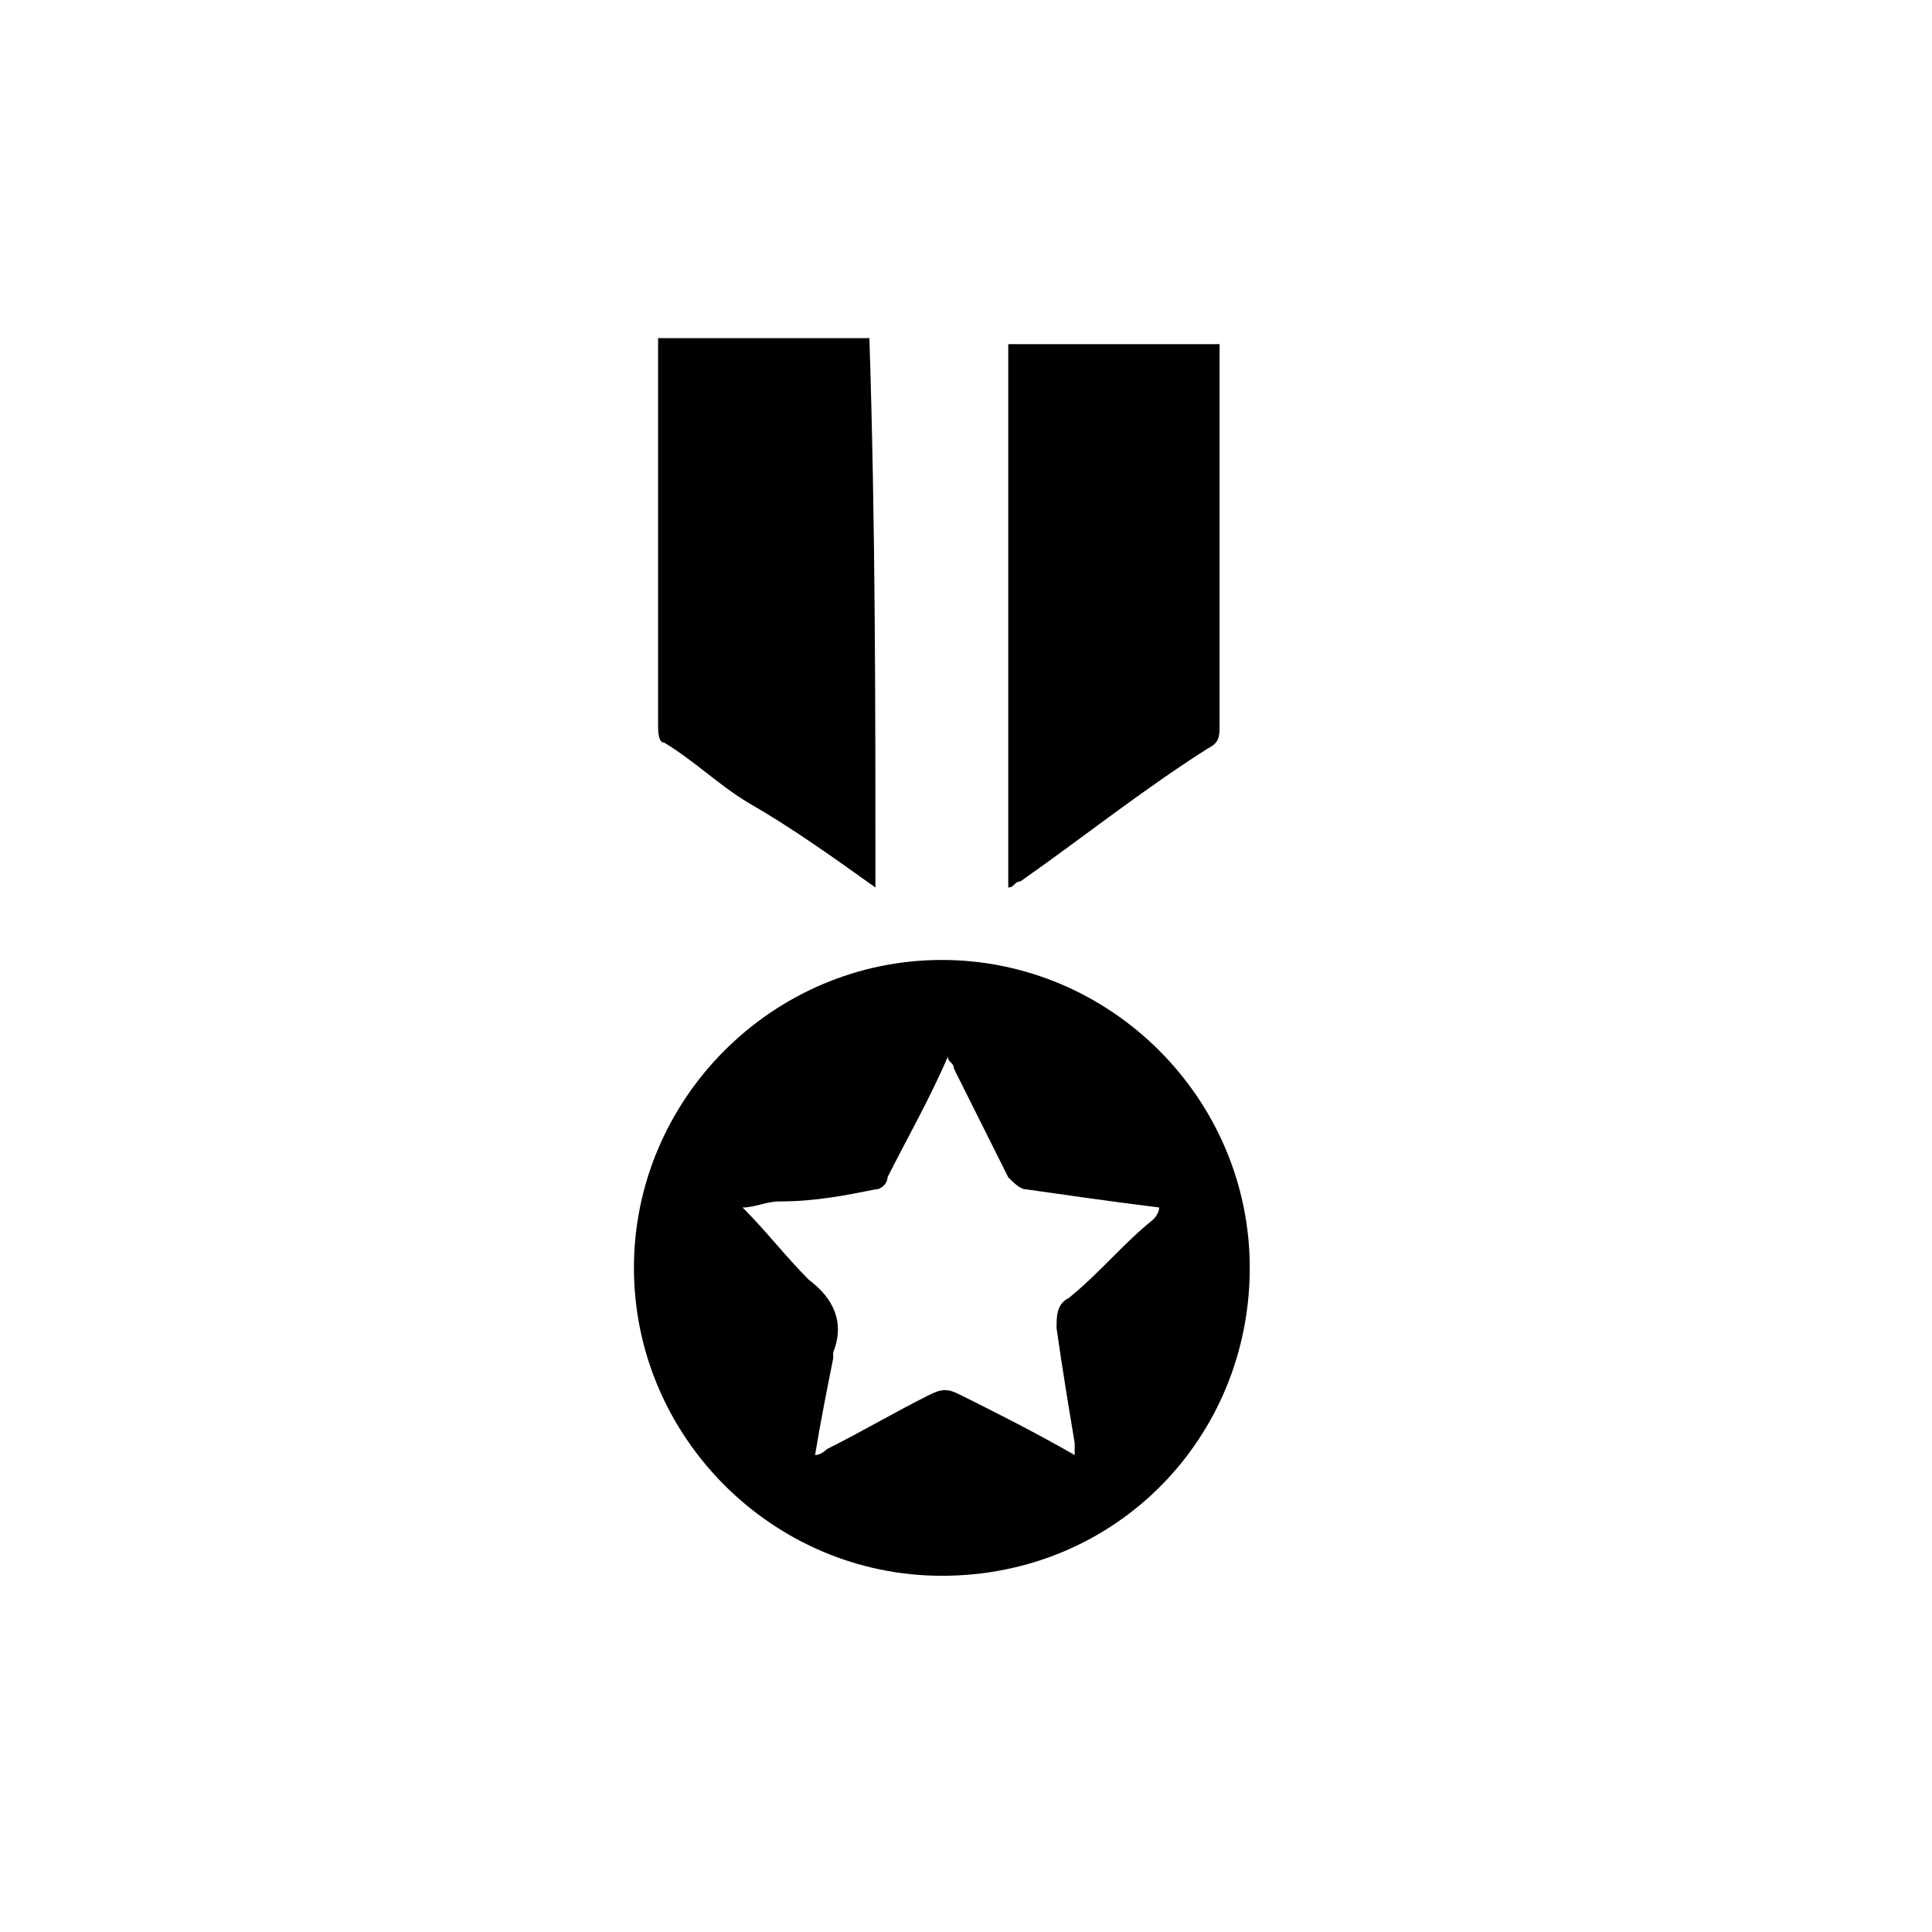
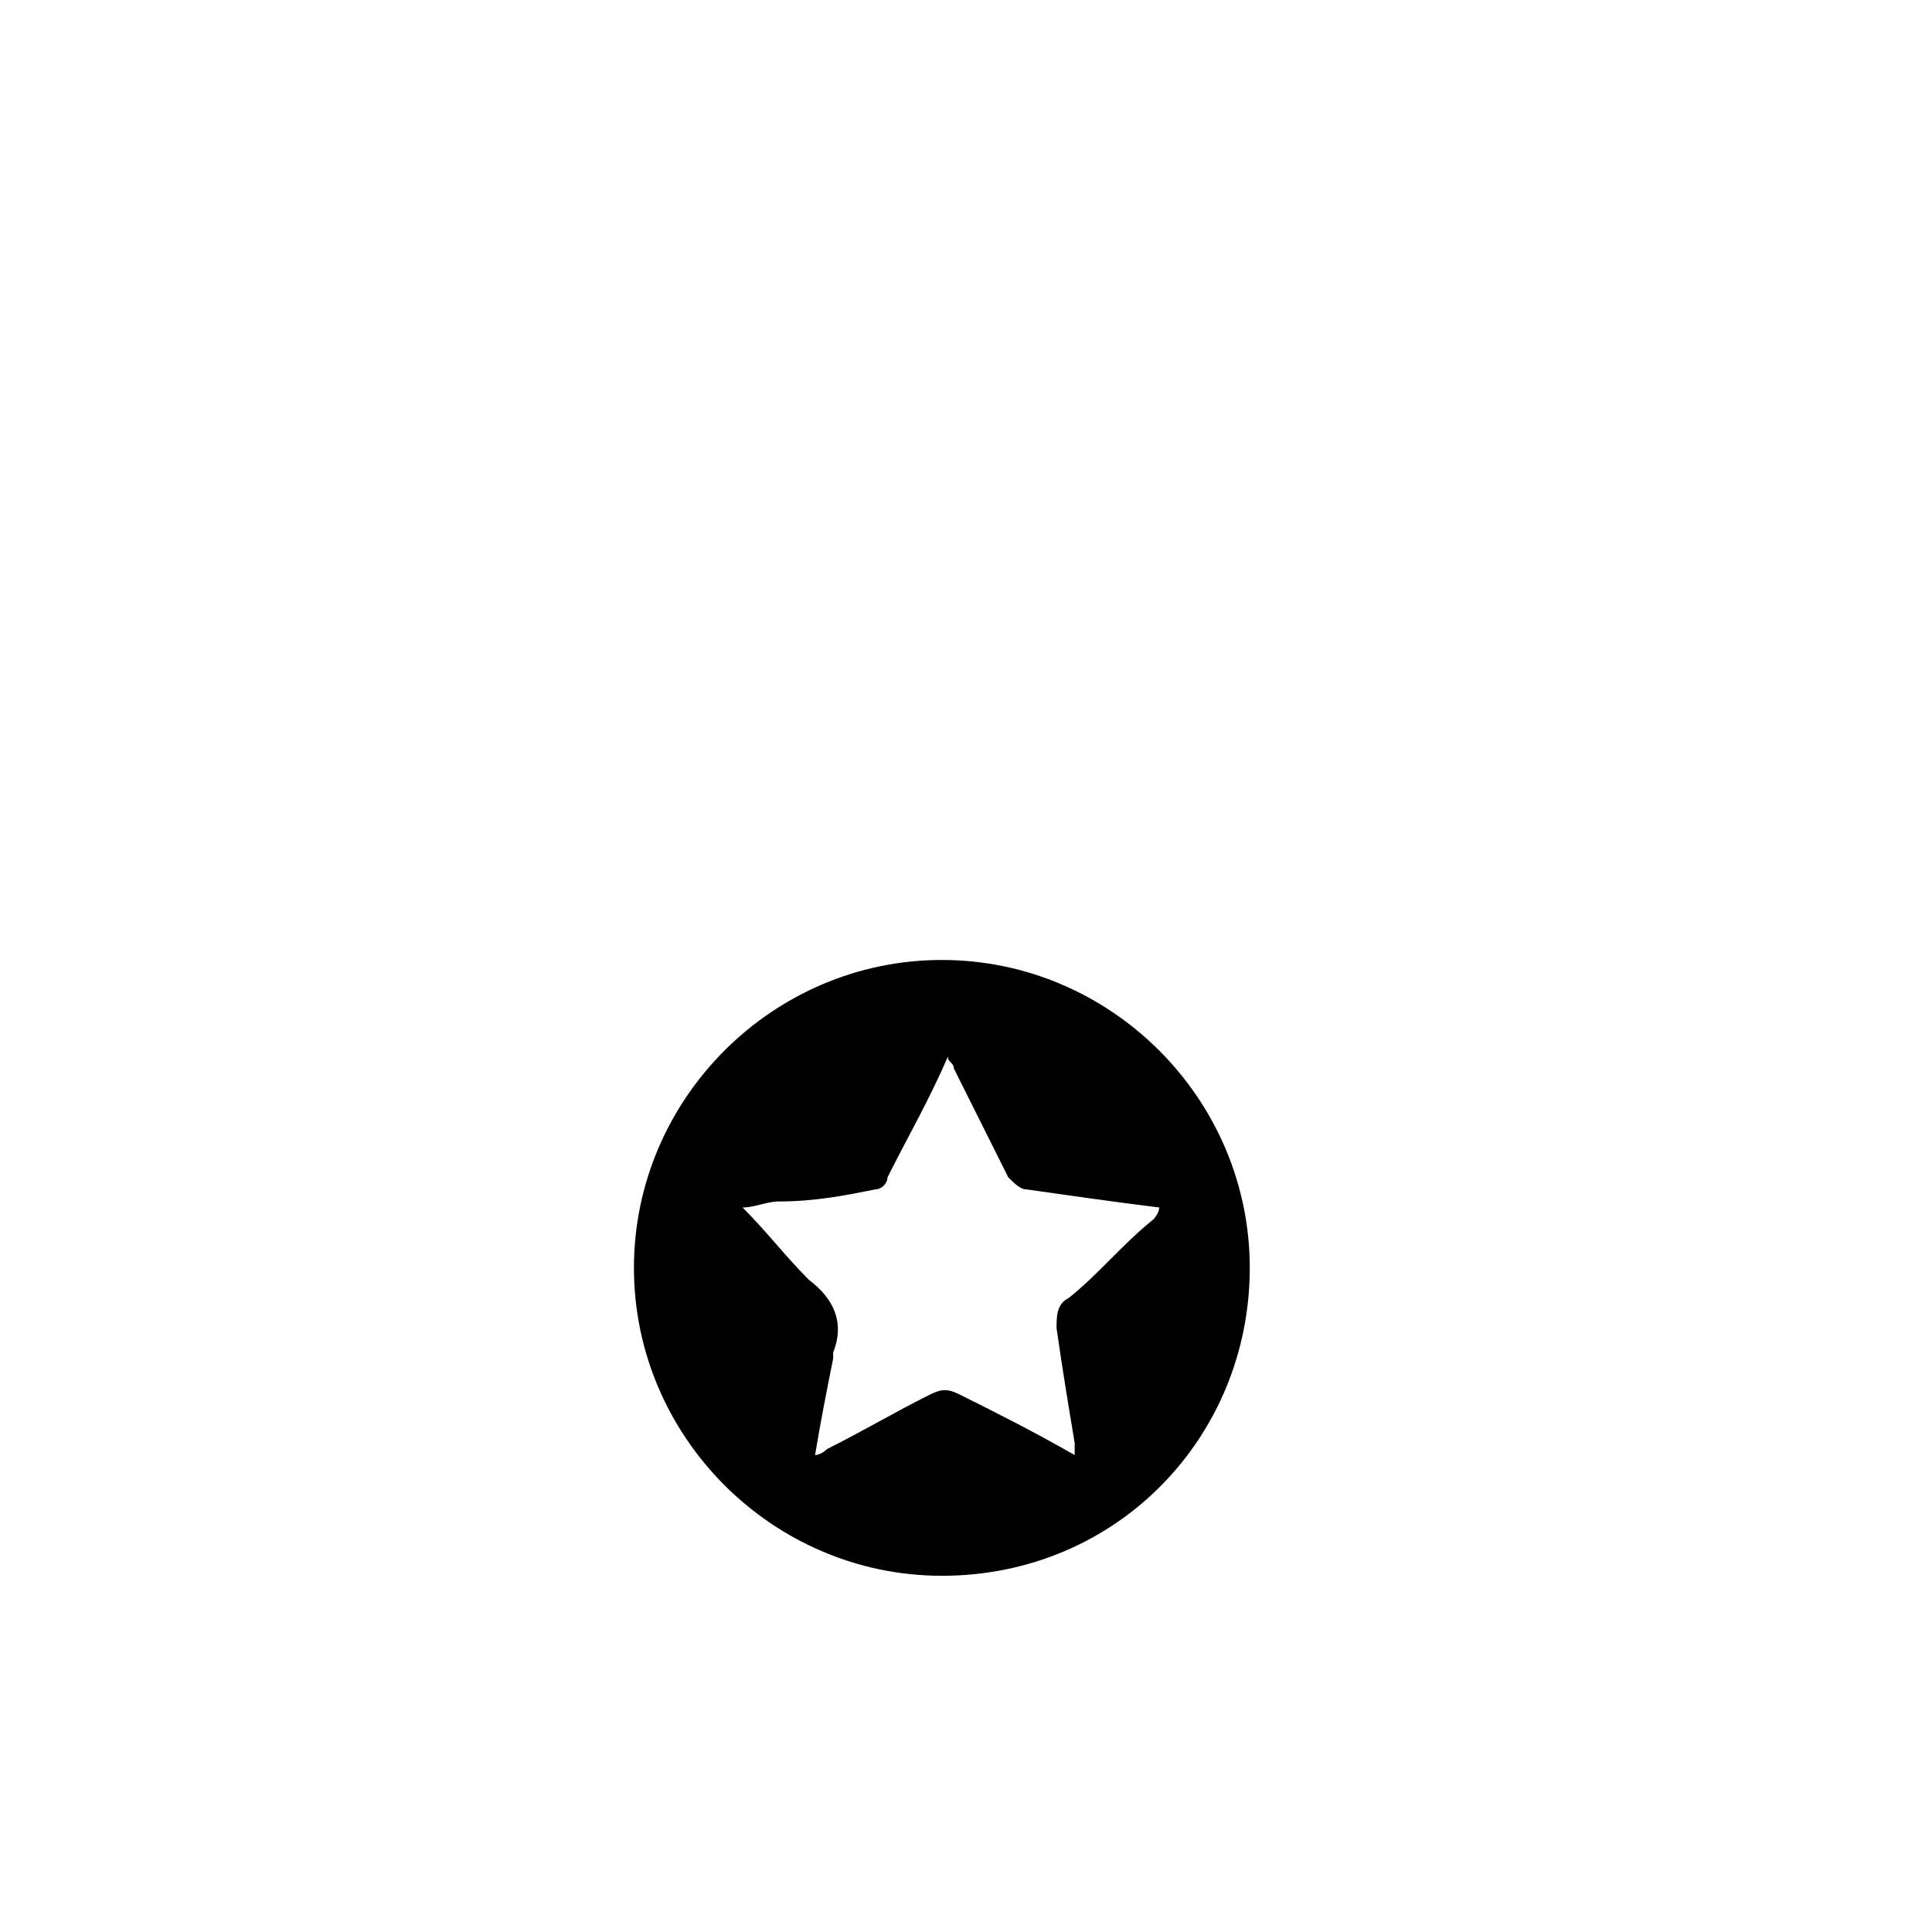
<svg xmlns="http://www.w3.org/2000/svg" version="1.0" id="Layer_1" x="0px" y="0px" viewBox="0 0 32 32" style="enable-background:new 0 0 32 32;">
  <style type="text/css">
	.st0{display:none;}
	.st1{display:inline;fill:#FFF200;}
</style>
  <g id="Layer_2_00000123435536020887148320000003980404748063151019_" class="st0">
    <ellipse class="st1" cx="15.2" cy="15.8" rx="16.6" ry="14.5" />
  </g>
  <g id="Layer_1_00000023960971406329297270000012106723436620233124_">
    <g>
      <path d="M15.6,26.1c-2.8,0-5.1-2.3-5.1-5.1s2.3-5.1,5.1-5.1s5.1,2.3,5.1,5.1S18.5,26.1,15.6,26.1z M13.5,24.1&#10;   c0.1,0,0.2-0.1,0.2-0.1c0.6-0.3,1.1-0.6,1.7-0.9c0.2-0.1,0.3-0.1,0.5,0c0.6,0.3,1.2,0.6,1.9,1c0-0.1,0-0.2,0-0.2&#10;   c-0.1-0.6-0.2-1.2-0.3-1.9c0-0.2,0-0.4,0.2-0.5c0.5-0.4,0.9-0.9,1.4-1.3c0,0,0.1-0.1,0.1-0.2c-0.8-0.1-1.5-0.2-2.2-0.3&#10;   c-0.1,0-0.2-0.1-0.3-0.2c-0.3-0.6-0.6-1.2-0.9-1.8c0-0.1-0.1-0.1-0.1-0.2c-0.3,0.7-0.7,1.4-1,2c0,0.1-0.1,0.2-0.2,0.2&#10;   c-0.5,0.1-1,0.2-1.6,0.2c-0.2,0-0.4,0.1-0.6,0.1c0.4,0.4,0.7,0.8,1.1,1.2c0.4,0.3,0.6,0.7,0.4,1.2v0.1&#10;   C13.7,23,13.6,23.5,13.5,24.1z" />
-       <path d="M16.7,5.7c1.2,0,2.3,0,3.5,0c0,0.1,0,0.2,0,0.2c0,2,0,4.1,0,6.1c0,0.2,0,0.3-0.2,0.4c-1.1,0.7-2.1,1.5-3.1,2.2&#10;   c-0.1,0-0.1,0.1-0.2,0.1C16.7,11.7,16.7,8.7,16.7,5.7z" />
-       <path d="M14.5,14.7c-0.7-0.5-1.4-1-2.1-1.4c-0.5-0.3-0.9-0.7-1.4-1c-0.1,0-0.1-0.2-0.1-0.3c0-1.9,0-3.8,0-5.7c0-0.2,0-0.5,0-0.7&#10;   c1.2,0,2.4,0,3.5,0C14.5,8.7,14.5,11.7,14.5,14.7z" />
    </g>
  </g>
</svg>